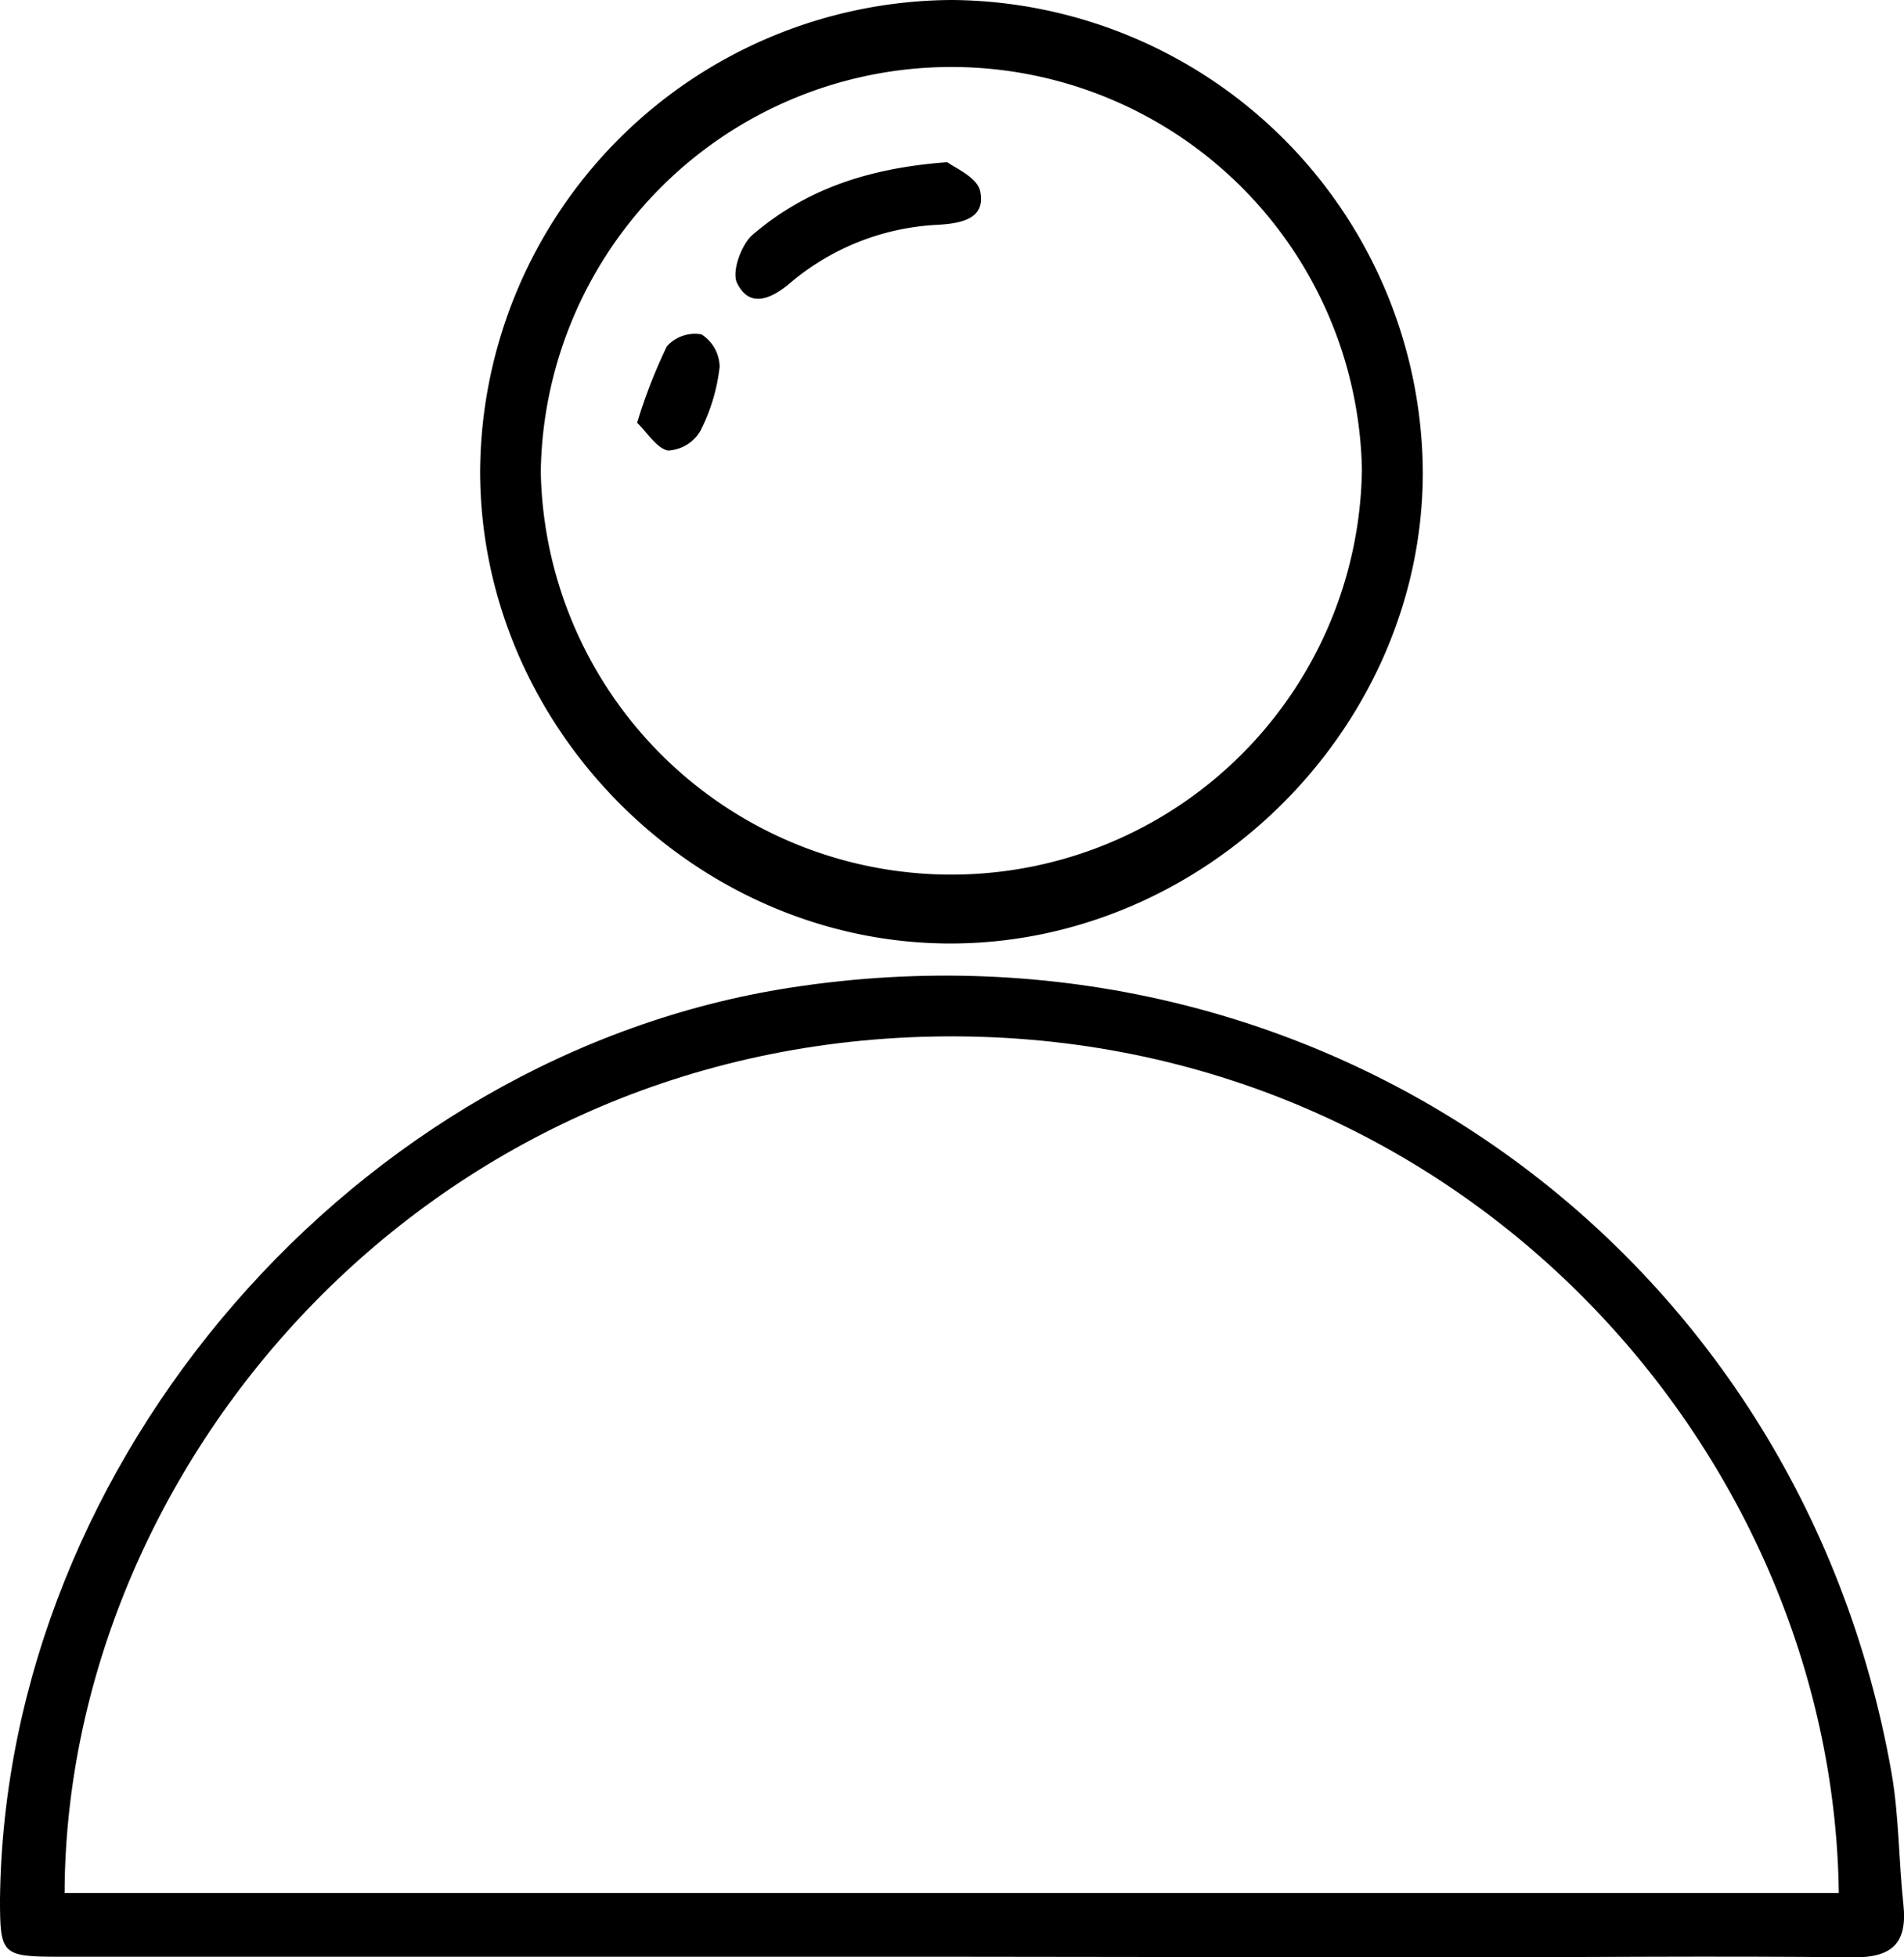
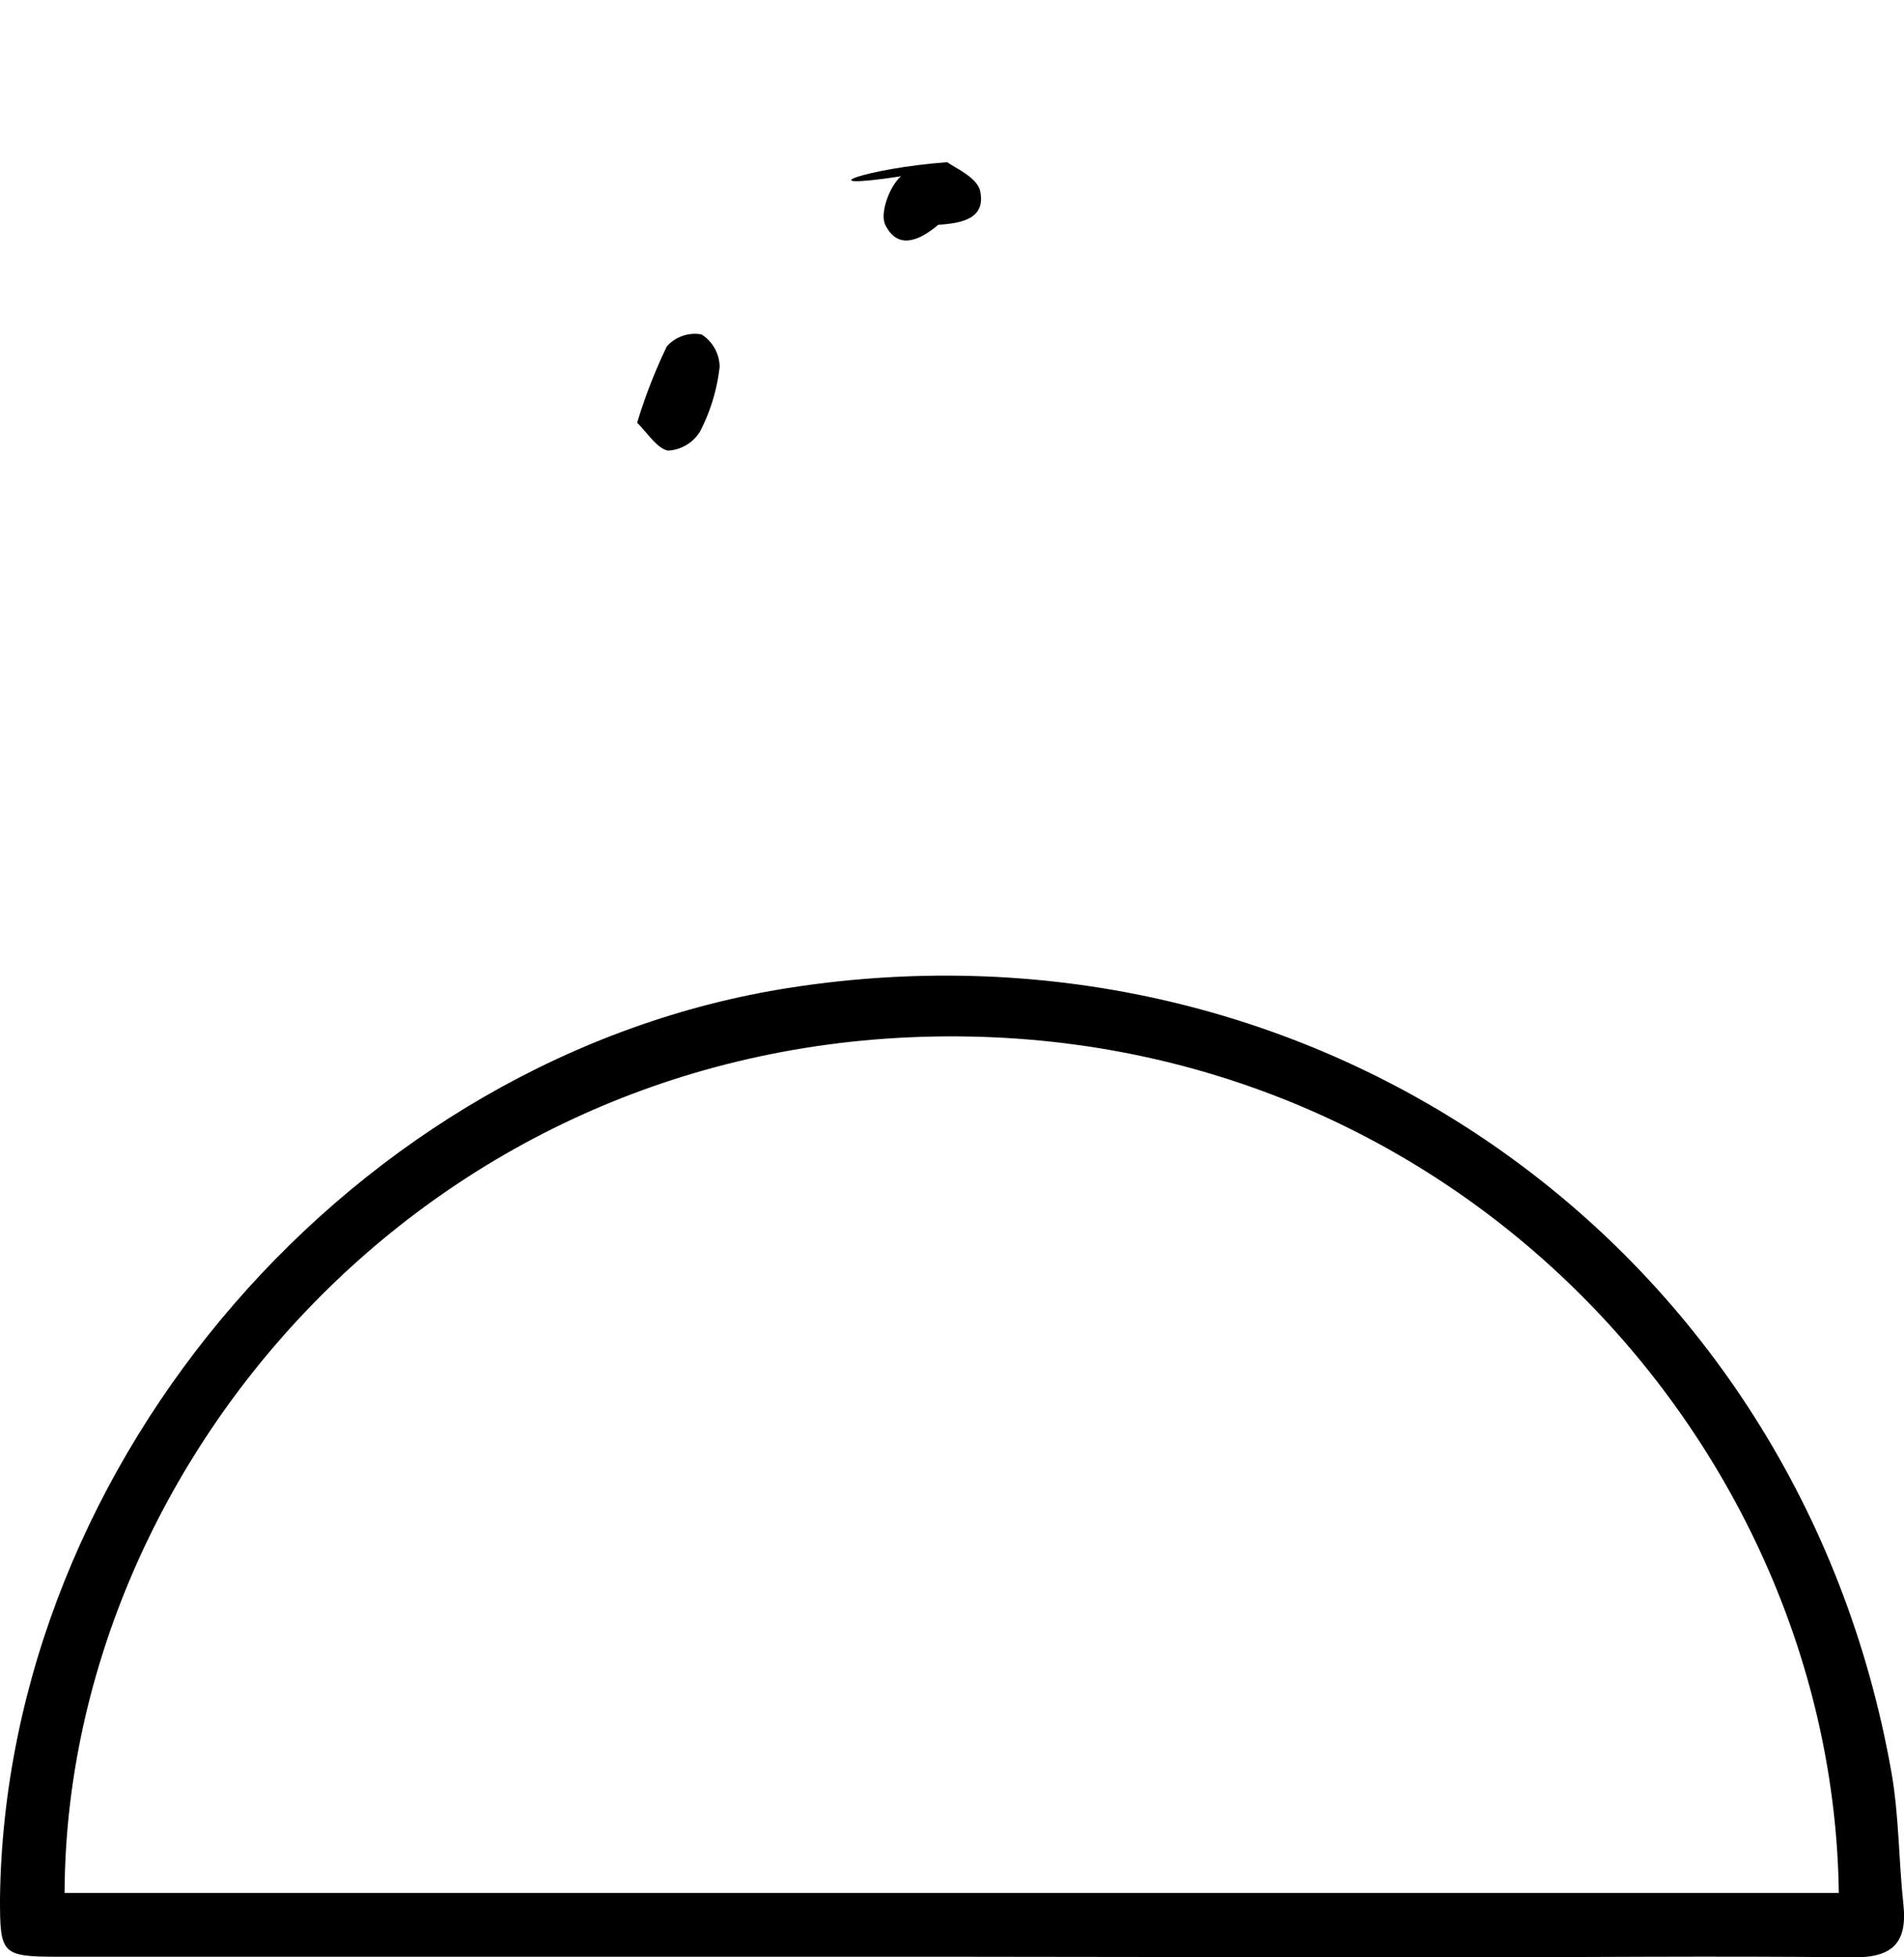
<svg xmlns="http://www.w3.org/2000/svg" viewBox="0 0 159.46 163.89">
  <title>Element 5</title>
  <g id="Ebene_2" data-name="Ebene 2">
    <g id="Ebene_1-2" data-name="Ebene 1">
      <path d="M79.81,163.84h-75C.14,163.83,0,163.62,0,159,.43,122.22,29.83,88.33,66.18,82.7c44.2-6.85,84.48,21.8,92.23,65.71.64,3.63.6,7.37,1,11.05.35,3.26-.95,4.47-4.26,4.43-11.48-.13-23,0-34.44,0ZM154,158.5c-.48-37.37-32.13-72.53-75.8-71.71-43,.81-72.68,36.32-72.79,71.71Z" />
-       <path d="M79.75,0a39.75,39.75,0,0,1,39.41,39.6C119.13,61,100.9,79.1,79.41,79c-21.32-.12-39.2-18.16-39.2-39.55A39.7,39.7,0,0,1,79.75,0ZM45.29,39.51a34.39,34.39,0,0,0,68.77-.18,34.39,34.39,0,0,0-68.77.18Z" />
-       <path d="M79.34,13.58c.51.42,2.5,1.24,2.75,2.43.48,2.29-1.52,2.69-3.51,2.81A20.66,20.66,0,0,0,66.17,23.7c-1.51,1.28-3.38,2.18-4.44,0-.47-.95.35-3.23,1.32-4.06C67.32,16,72.43,14.09,79.34,13.58Z" />
+       <path d="M79.34,13.58c.51.42,2.5,1.24,2.75,2.43.48,2.29-1.52,2.69-3.51,2.81c-1.51,1.28-3.38,2.18-4.44,0-.47-.95.35-3.23,1.32-4.06C67.32,16,72.43,14.09,79.34,13.58Z" />
      <path d="M53.36,35.4A44.06,44.06,0,0,1,55.85,29a3.15,3.15,0,0,1,2.9-1,3.27,3.27,0,0,1,1.52,2.71,15.57,15.57,0,0,1-1.63,5.4,3.35,3.35,0,0,1-2.7,1.62C55,37.53,54.23,36.24,53.36,35.4Z" />
    </g>
  </g>
</svg>